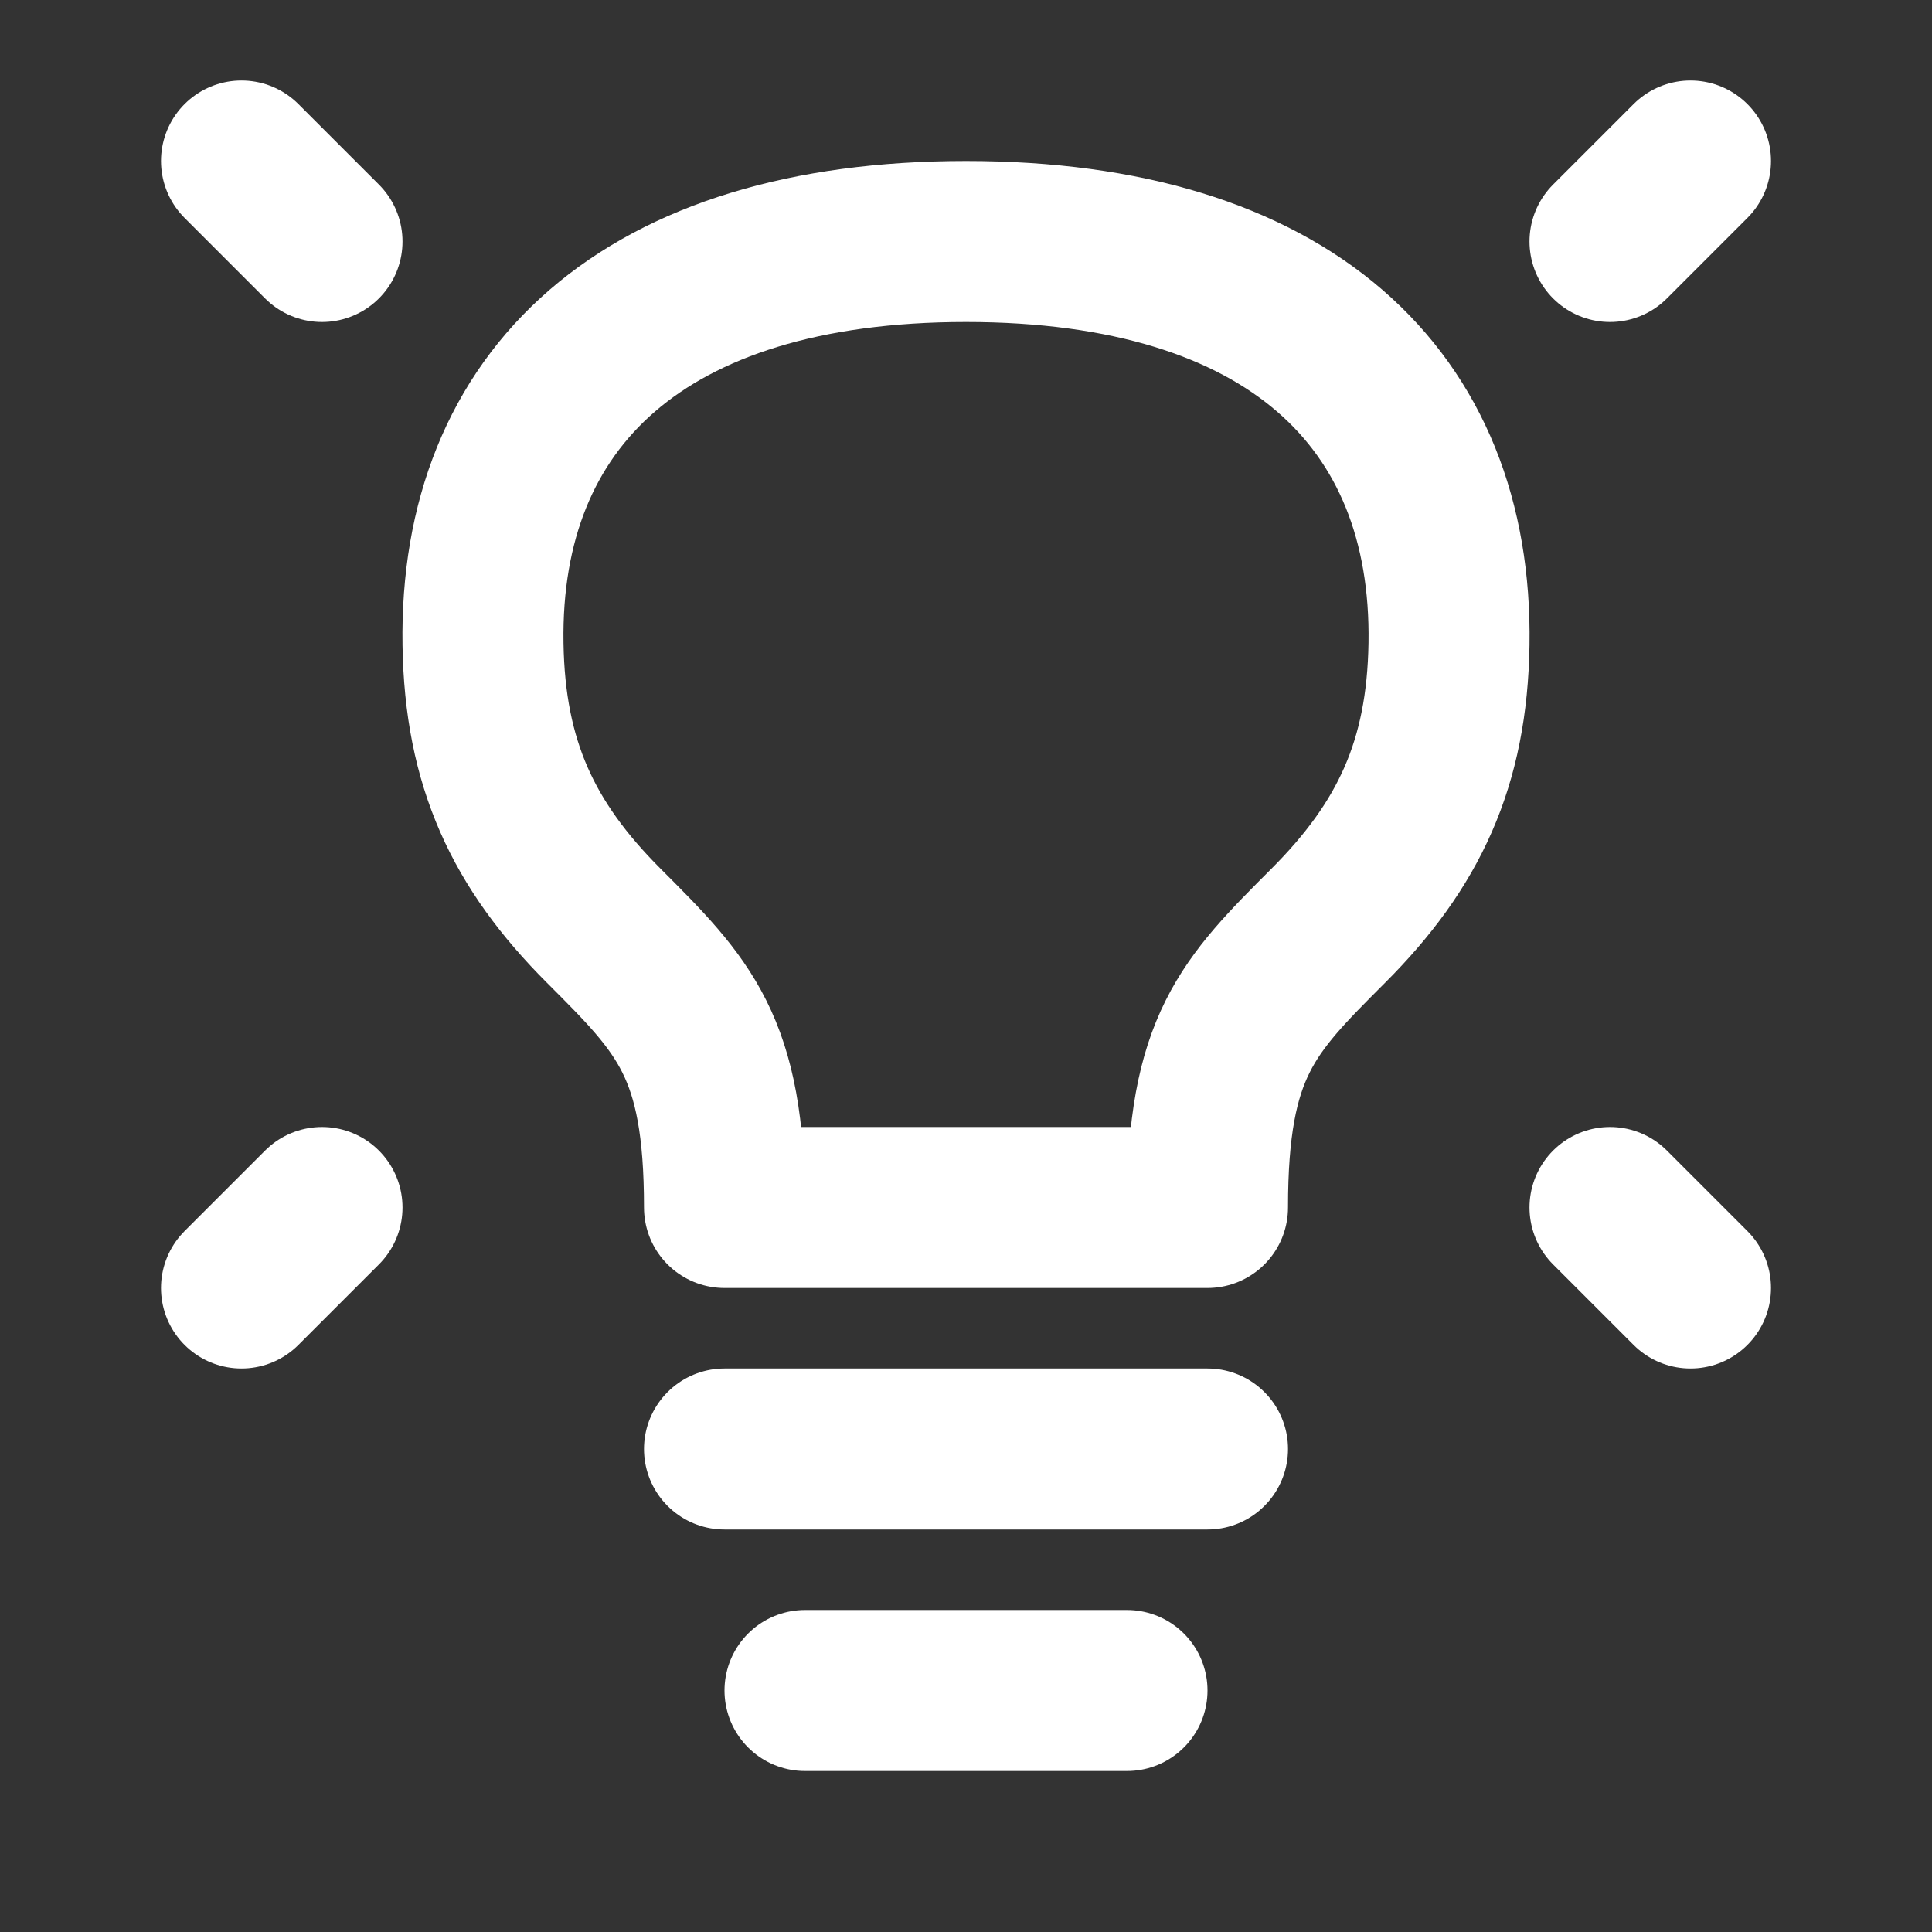
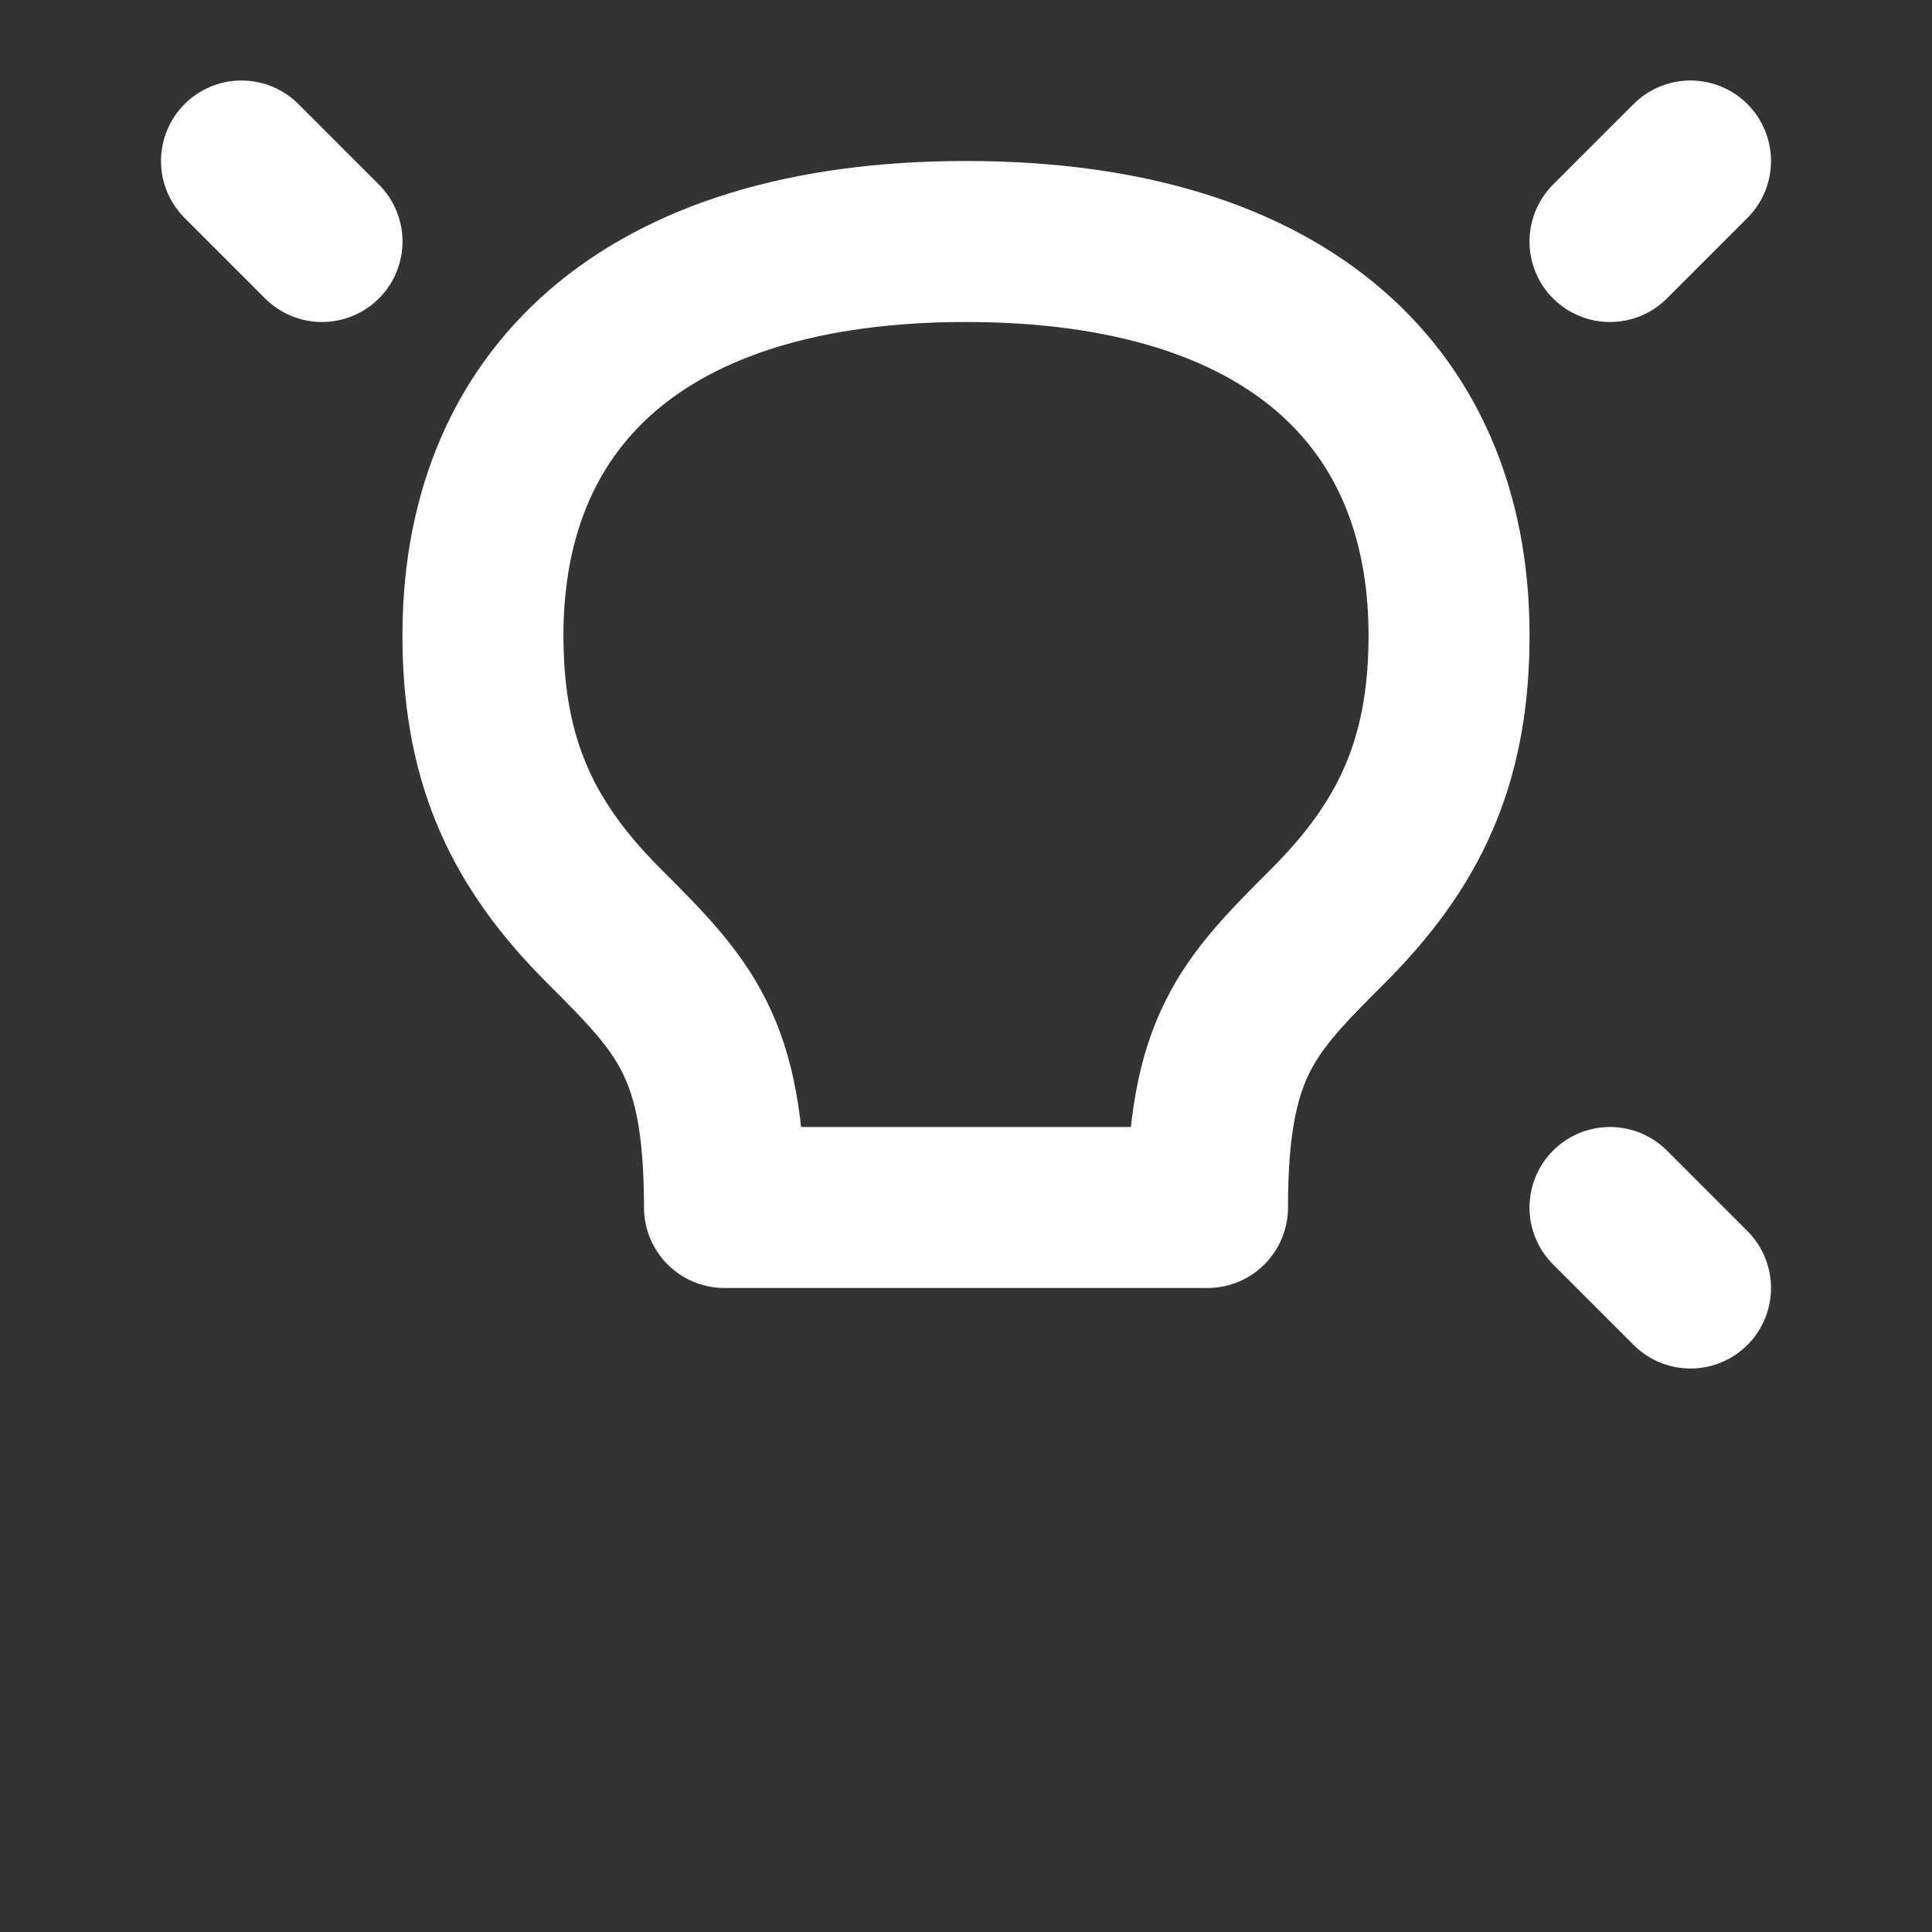
<svg xmlns="http://www.w3.org/2000/svg" fill="none" height="24" stroke-width="1.5" viewBox="0 0 24 24" width="24">
  <rect x="0" y="0" width="24" height="24" fill="#333333" stroke="none" />
  <path d="M21 2L20 3" stroke="#ffffff" stroke-linecap="round" stroke-linejoin="round" stroke-width="2px" original-stroke="#e7e8e8" fill="none" />
  <path d="M3 2L4 3" stroke="#ffffff" stroke-linecap="round" stroke-linejoin="round" stroke-width="2px" original-stroke="#e7e8e8" fill="none" />
  <path d="M21 16L20 15" stroke="#ffffff" stroke-linecap="round" stroke-linejoin="round" stroke-width="2px" original-stroke="#e7e8e8" fill="none" />
-   <path d="M3 16L4 15" stroke="#ffffff" stroke-linecap="round" stroke-linejoin="round" stroke-width="2px" original-stroke="#e7e8e8" fill="none" />
-   <path d="M9 18H15" stroke="#ffffff" stroke-linecap="round" stroke-linejoin="round" stroke-width="2px" original-stroke="#e7e8e8" fill="none" />
-   <path d="M10 21H14" stroke="#ffffff" stroke-linecap="round" stroke-linejoin="round" stroke-width="2px" original-stroke="#e7e8e8" fill="none" />
  <path d="M12 3C8 3 5.952 4.95 6 8C6.023 9.487 6.5 10.5 7.5 11.5C8.5 12.5 9 13 9 15H15C15 13 15.5 12.5 16.5 11.5L16.5 11.5C17.5 10.5 17.977 9.487 18 8C18.048 4.95 16 3 12 3Z" stroke="#ffffff" stroke-linecap="round" stroke-linejoin="round" stroke-width="2px" original-stroke="#e7e8e8" fill="none" />
</svg>